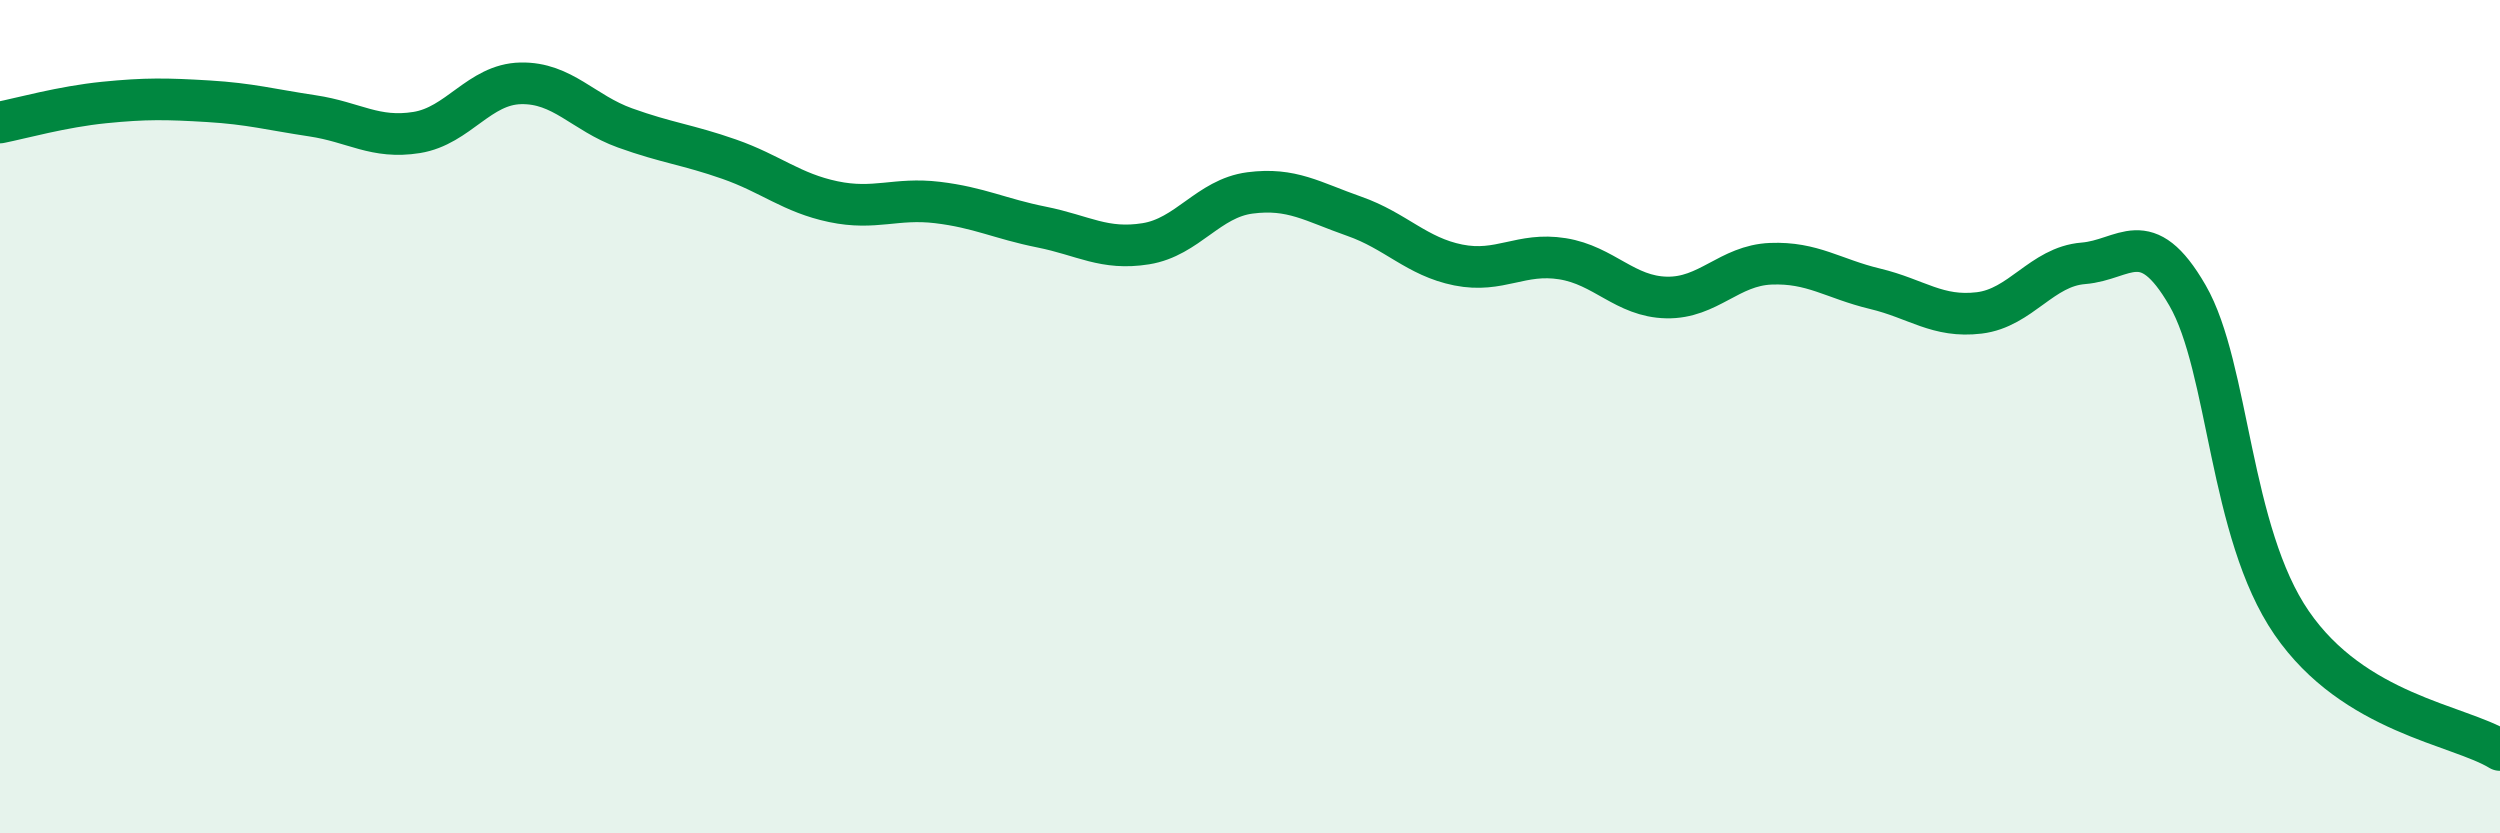
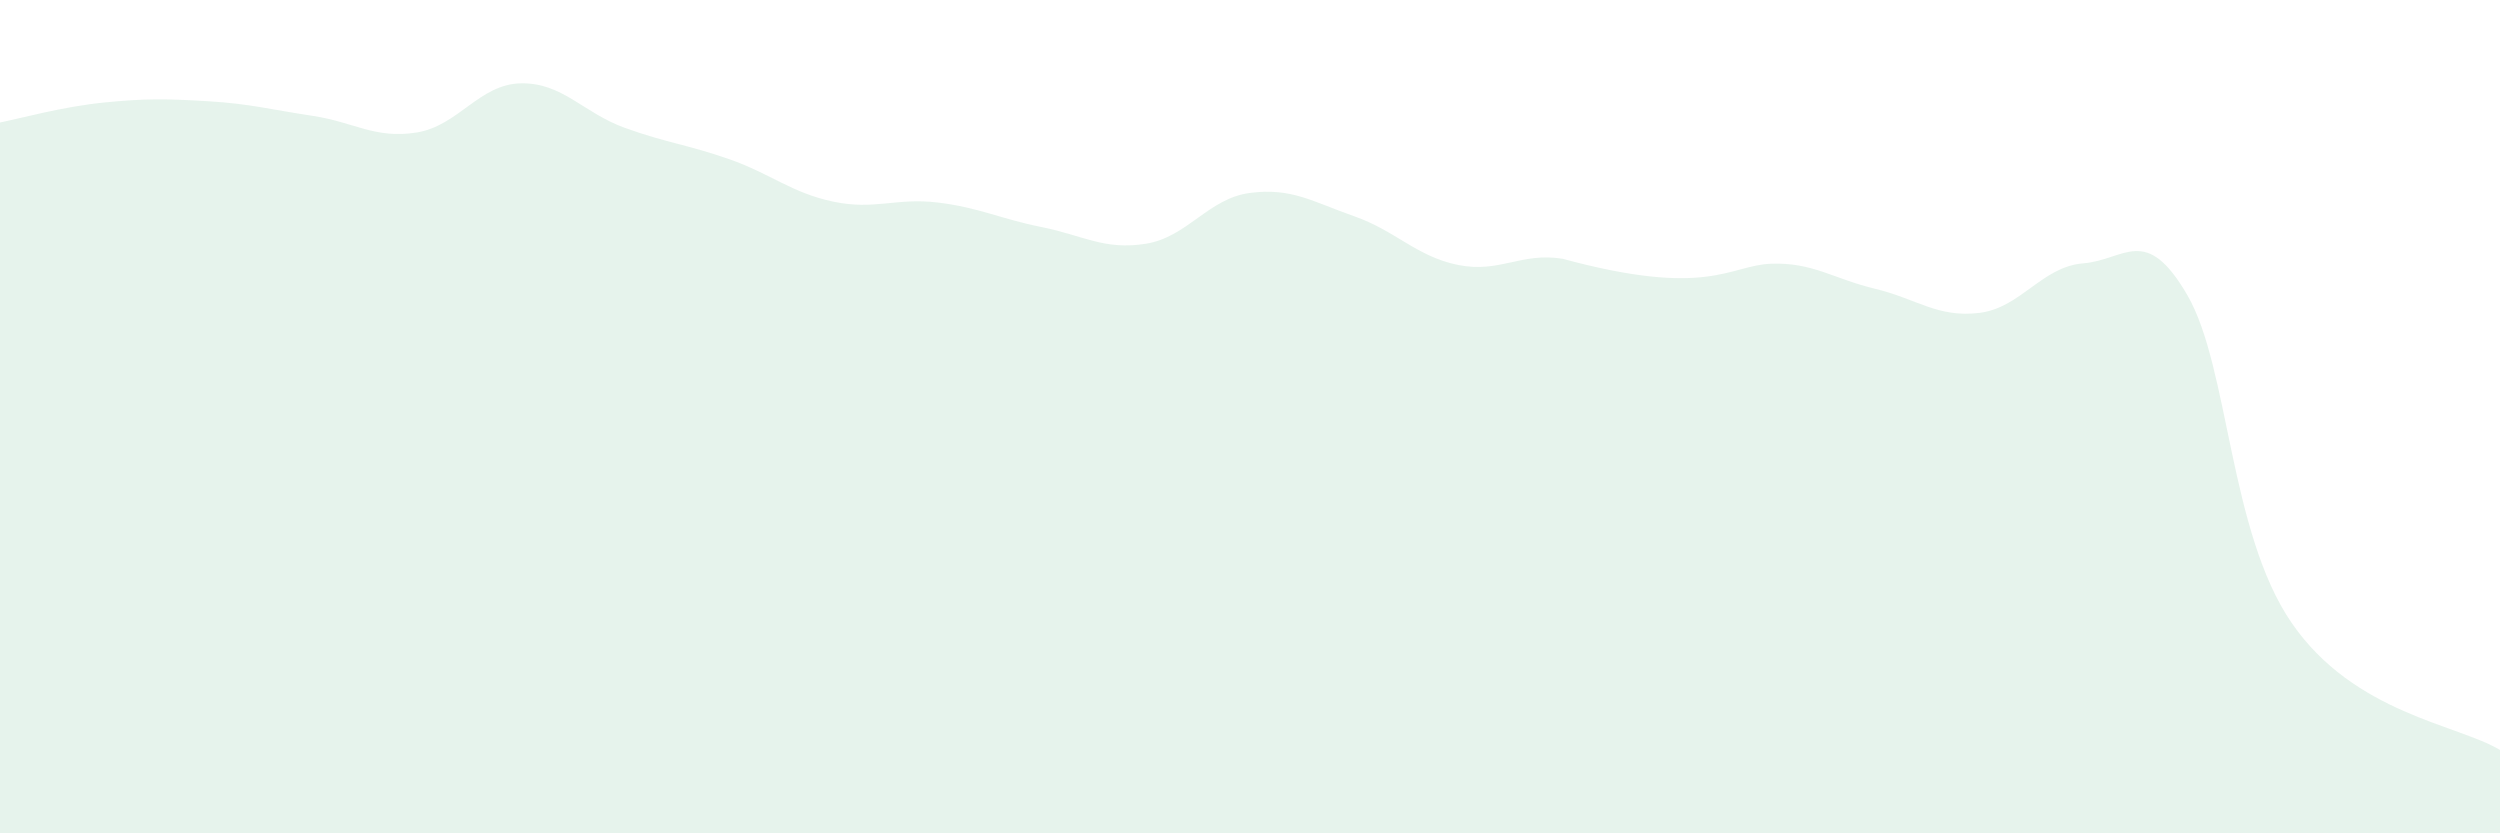
<svg xmlns="http://www.w3.org/2000/svg" width="60" height="20" viewBox="0 0 60 20">
-   <path d="M 0,2.94 C 0.5,2.84 1.5,2.56 2.5,2.46 C 3.5,2.36 4,2.37 5,2.43 C 6,2.49 6.5,2.63 7.5,2.78 C 8.5,2.93 9,3.34 10,3.18 C 11,3.02 11.5,2.02 12.5,2 C 13.5,1.98 14,2.71 15,3.07 C 16,3.43 16.5,3.47 17.5,3.82 C 18.5,4.17 19,4.63 20,4.84 C 21,5.05 21.5,4.74 22.5,4.86 C 23.5,4.98 24,5.25 25,5.45 C 26,5.65 26.5,6.01 27.5,5.85 C 28.5,5.69 29,4.76 30,4.63 C 31,4.5 31.5,4.84 32.5,5.19 C 33.5,5.54 34,6.16 35,6.36 C 36,6.56 36.5,6.05 37.5,6.21 C 38.5,6.37 39,7.12 40,7.14 C 41,7.16 41.5,6.37 42.5,6.33 C 43.5,6.29 44,6.69 45,6.93 C 46,7.17 46.5,7.63 47.5,7.51 C 48.5,7.39 49,6.4 50,6.32 C 51,6.24 51.5,5.36 52.5,7.09 C 53.5,8.82 53.5,12.77 55,14.95 C 56.5,17.13 59,17.39 60,18L60 20L0 20Z" fill="#008740" opacity="0.1" stroke-linecap="round" stroke-linejoin="round" />
-   <path d="M 0,2.94 C 0.5,2.84 1.5,2.56 2.5,2.46 C 3.5,2.36 4,2.37 5,2.43 C 6,2.49 6.5,2.63 7.5,2.78 C 8.5,2.93 9,3.34 10,3.18 C 11,3.02 11.5,2.02 12.5,2 C 13.5,1.98 14,2.71 15,3.07 C 16,3.43 16.5,3.47 17.5,3.82 C 18.5,4.17 19,4.63 20,4.84 C 21,5.05 21.5,4.74 22.5,4.86 C 23.5,4.98 24,5.25 25,5.45 C 26,5.65 26.5,6.01 27.5,5.85 C 28.5,5.69 29,4.76 30,4.63 C 31,4.5 31.5,4.84 32.5,5.19 C 33.5,5.54 34,6.16 35,6.36 C 36,6.56 36.5,6.05 37.5,6.21 C 38.5,6.37 39,7.12 40,7.14 C 41,7.16 41.5,6.37 42.5,6.33 C 43.5,6.29 44,6.69 45,6.93 C 46,7.17 46.5,7.63 47.5,7.51 C 48.5,7.39 49,6.4 50,6.32 C 51,6.24 51.5,5.36 52.5,7.09 C 53.5,8.82 53.5,12.77 55,14.95 C 56.5,17.13 59,17.39 60,18" stroke="#008740" stroke-width="1" fill="none" stroke-linecap="round" stroke-linejoin="round" />
+   <path d="M 0,2.94 C 0.5,2.84 1.5,2.56 2.5,2.46 C 3.5,2.36 4,2.37 5,2.43 C 6,2.49 6.5,2.63 7.5,2.78 C 8.5,2.93 9,3.34 10,3.18 C 11,3.02 11.5,2.02 12.5,2 C 13.5,1.98 14,2.71 15,3.07 C 16,3.43 16.5,3.47 17.5,3.82 C 18.5,4.17 19,4.63 20,4.84 C 21,5.05 21.5,4.74 22.5,4.86 C 23.5,4.98 24,5.25 25,5.45 C 26,5.65 26.5,6.01 27.5,5.85 C 28.5,5.69 29,4.76 30,4.63 C 31,4.5 31.5,4.84 32.5,5.19 C 33.5,5.54 34,6.16 35,6.36 C 36,6.56 36.5,6.05 37.5,6.21 C 41,7.16 41.5,6.37 42.5,6.33 C 43.5,6.29 44,6.69 45,6.93 C 46,7.17 46.5,7.63 47.5,7.51 C 48.5,7.39 49,6.4 50,6.32 C 51,6.24 51.5,5.36 52.5,7.09 C 53.5,8.82 53.5,12.77 55,14.95 C 56.5,17.13 59,17.39 60,18L60 20L0 20Z" fill="#008740" opacity="0.1" stroke-linecap="round" stroke-linejoin="round" />
</svg>